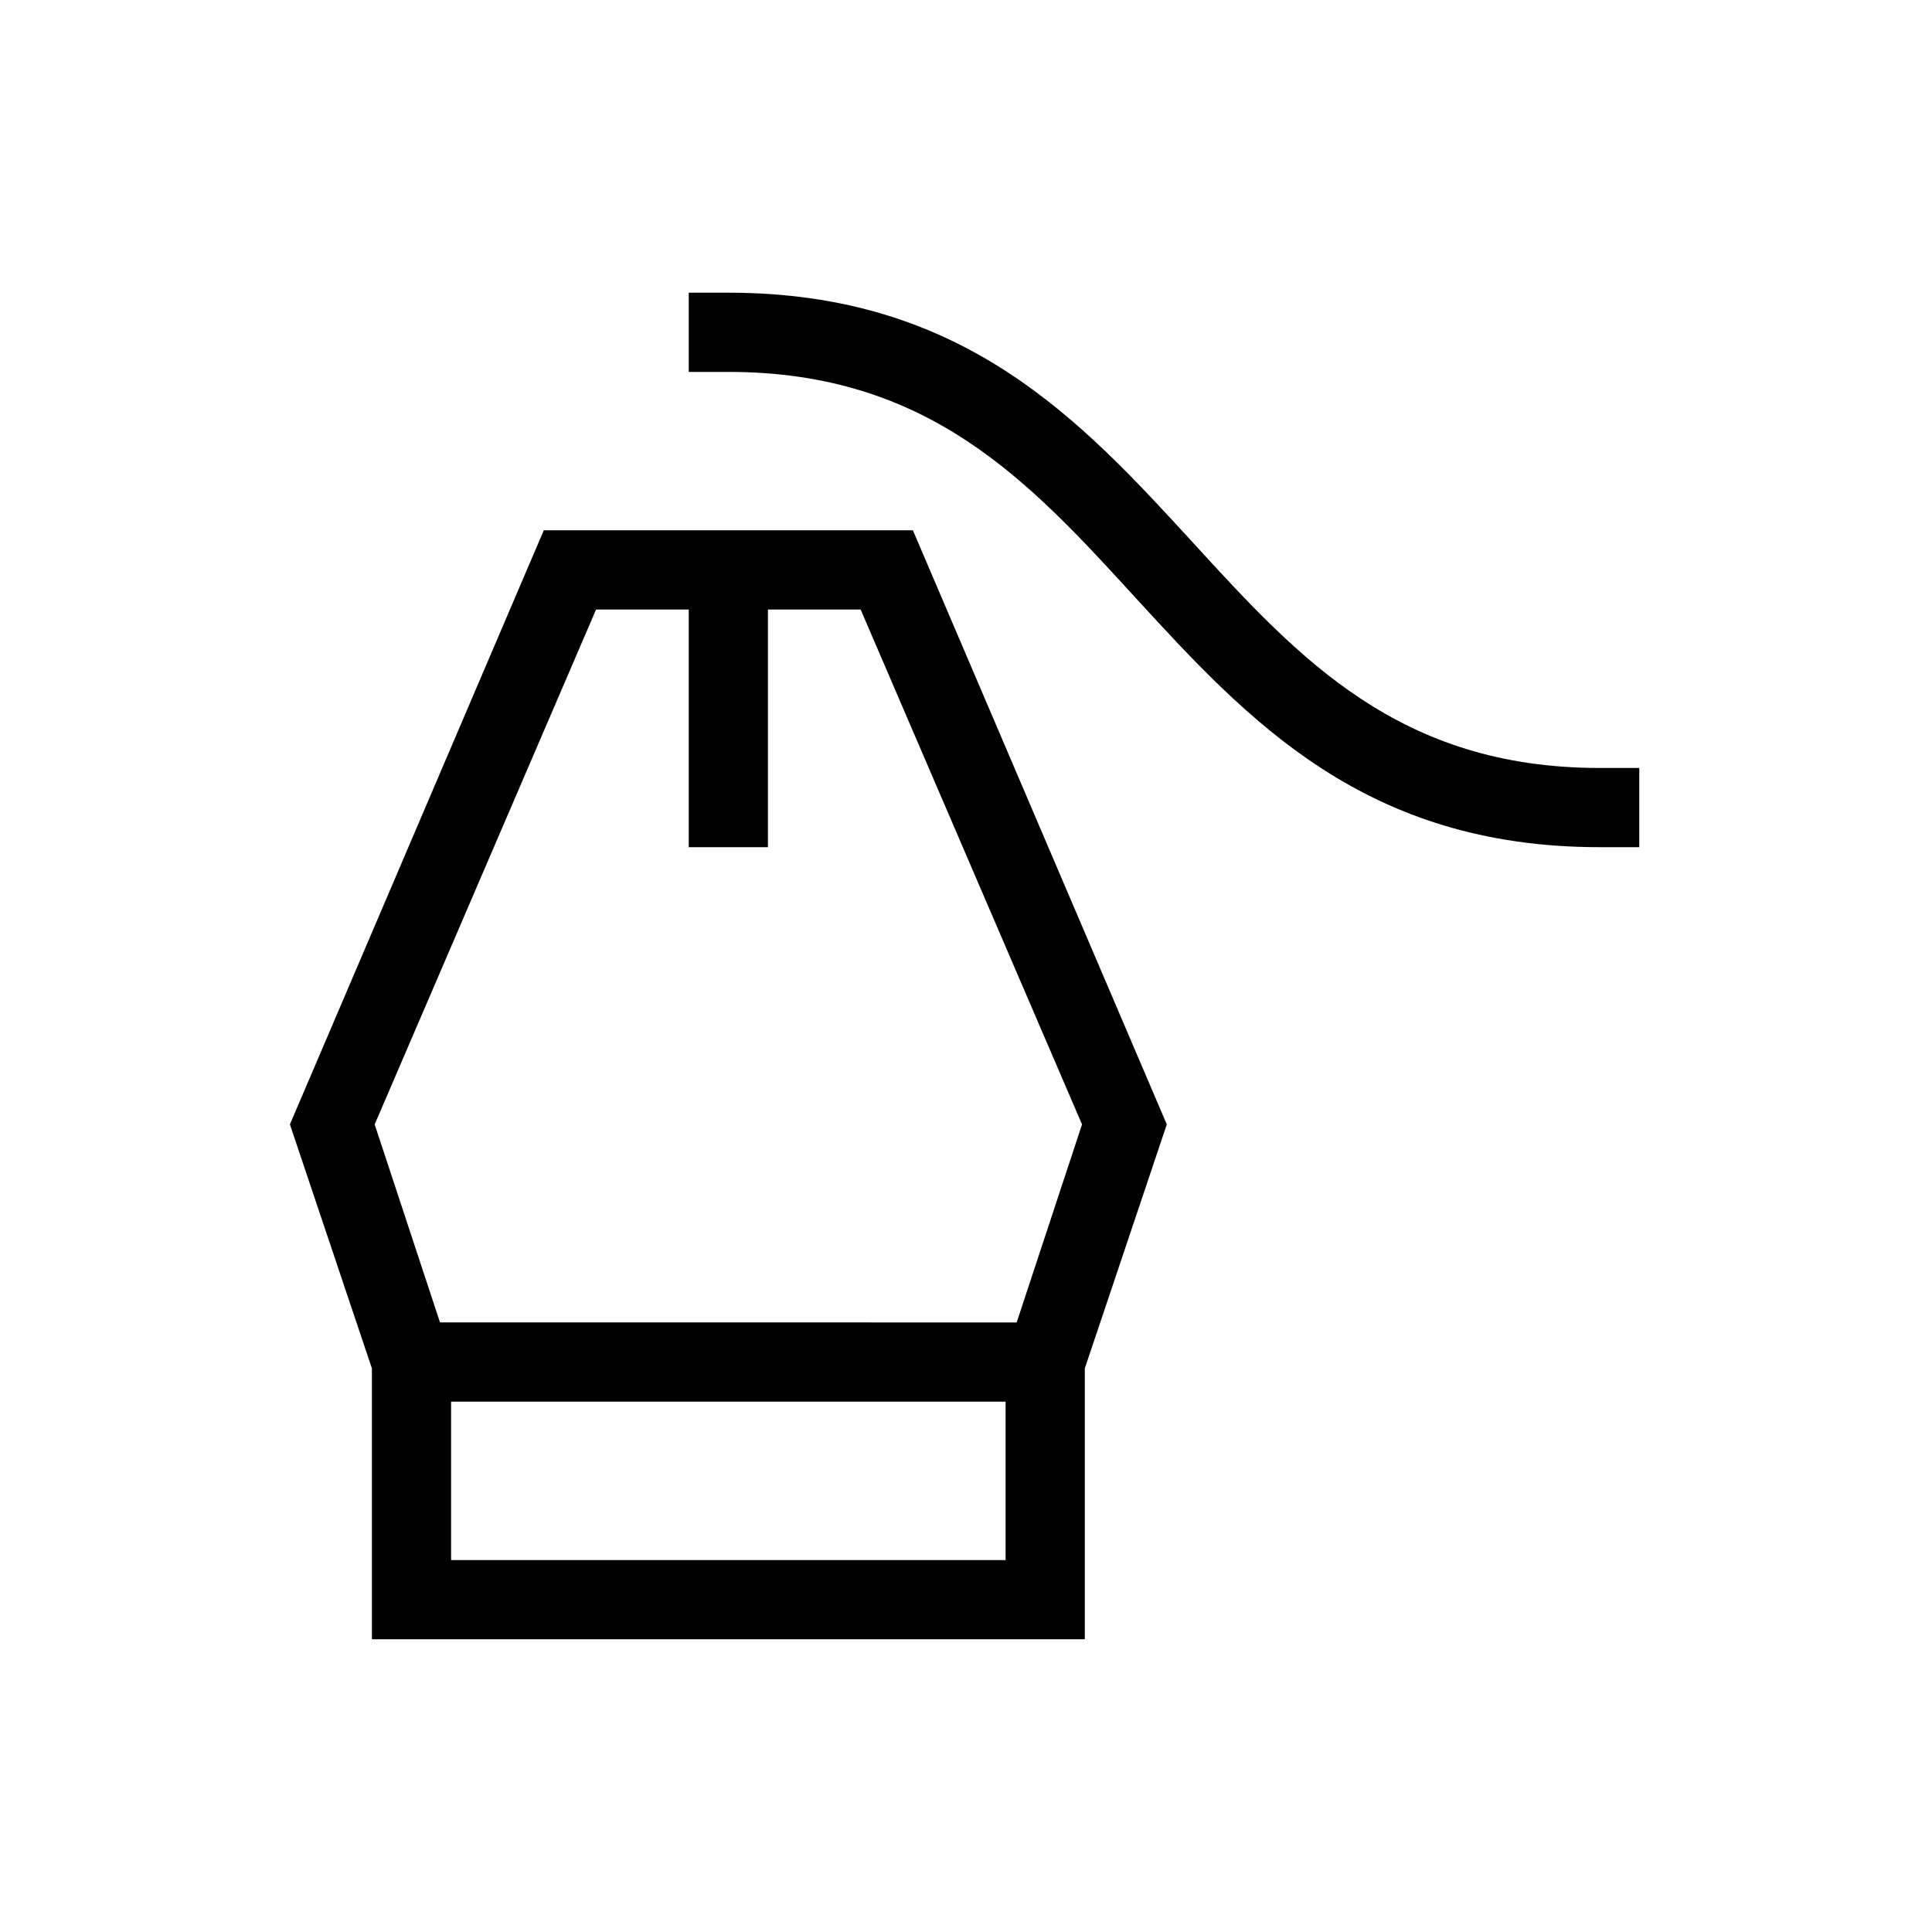
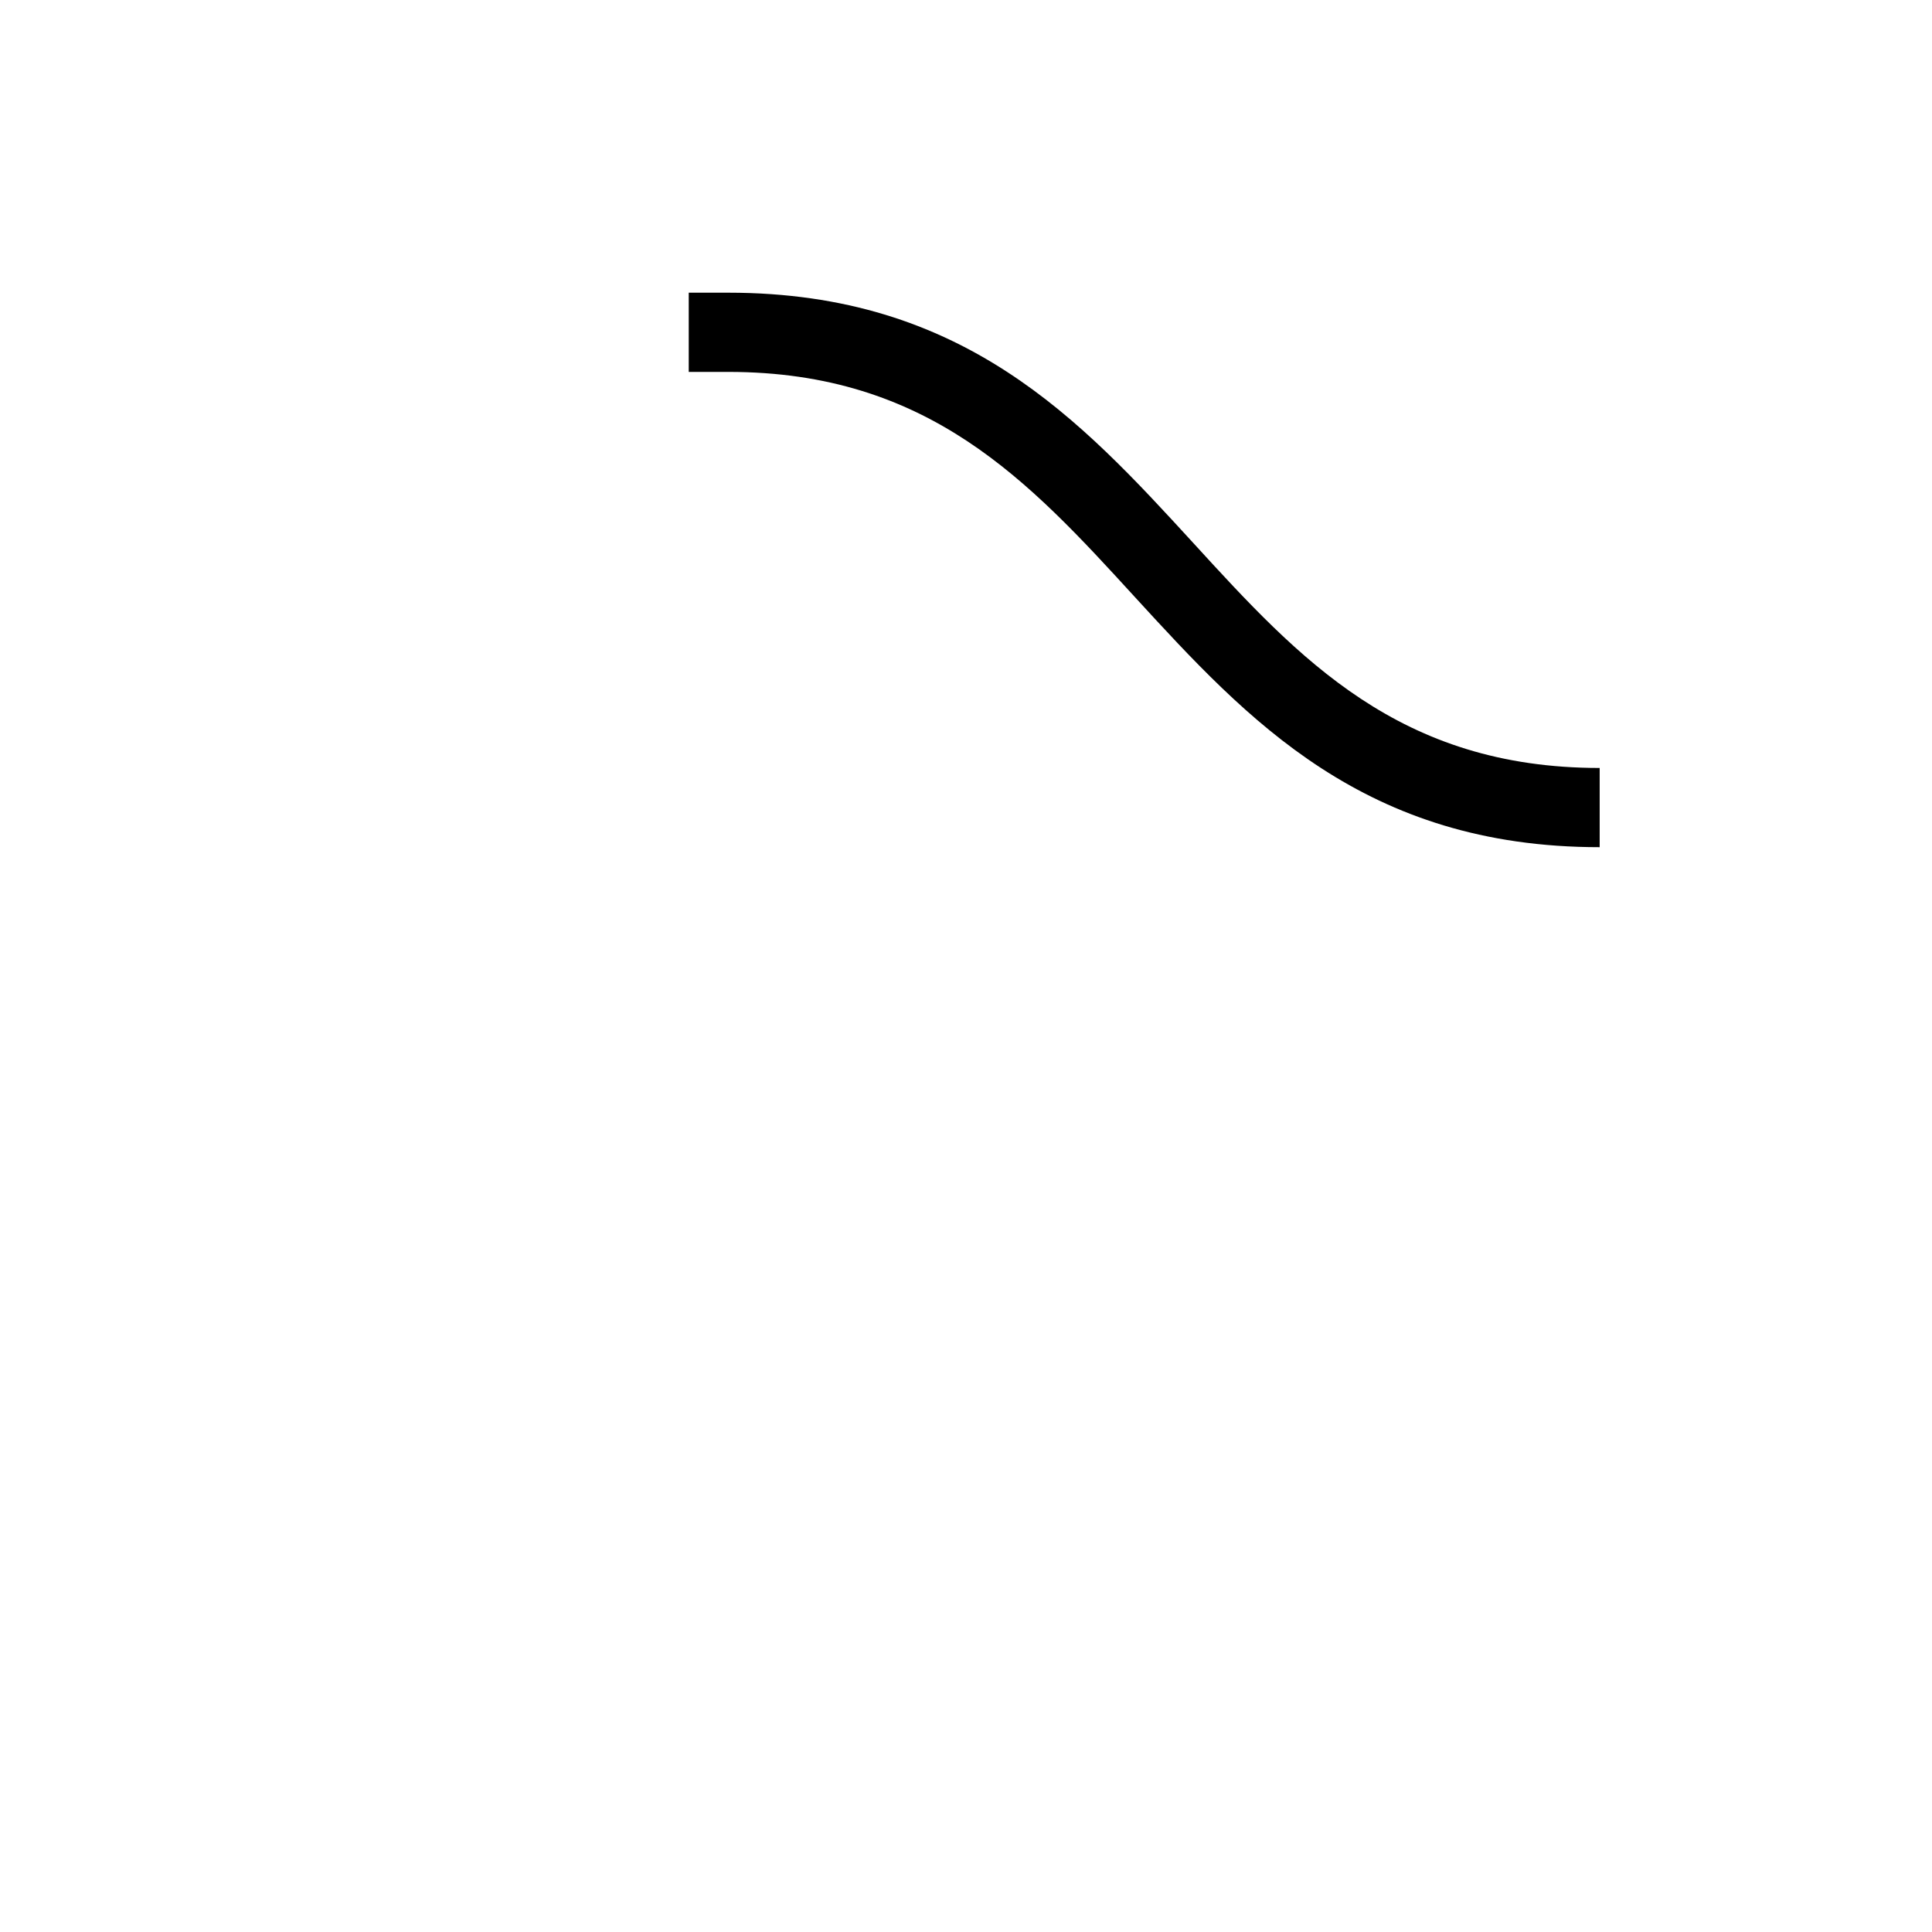
<svg xmlns="http://www.w3.org/2000/svg" fill="#000000" width="800px" height="800px" version="1.1" viewBox="144 144 512 512">
  <g>
-     <path d="m385.93 284.54h-97.824l-67.277 157.44 21.727 64.652v71.793h188.93v-71.793l21.727-64.652zm-83.969 20.992h24.562v62.977h20.992v-62.977h24.562l58.672 136.45-17.32 52.48-152.82-0.004-17.316-52.477zm108.53 251.9h-146.95v-41.984h146.95z" />
-     <path d="m567.93 347.52c-53.109 0-79.664-28.969-107.69-59.617-29.914-32.645-60.879-66.336-123.22-66.336h-10.496v20.992h10.496c53.109 0 79.664 28.969 107.69 59.617 29.914 32.641 60.879 66.336 123.22 66.336h10.496v-20.992z" />
+     <path d="m567.93 347.52c-53.109 0-79.664-28.969-107.69-59.617-29.914-32.645-60.879-66.336-123.22-66.336h-10.496v20.992h10.496c53.109 0 79.664 28.969 107.69 59.617 29.914 32.641 60.879 66.336 123.22 66.336v-20.992z" />
  </g>
</svg>